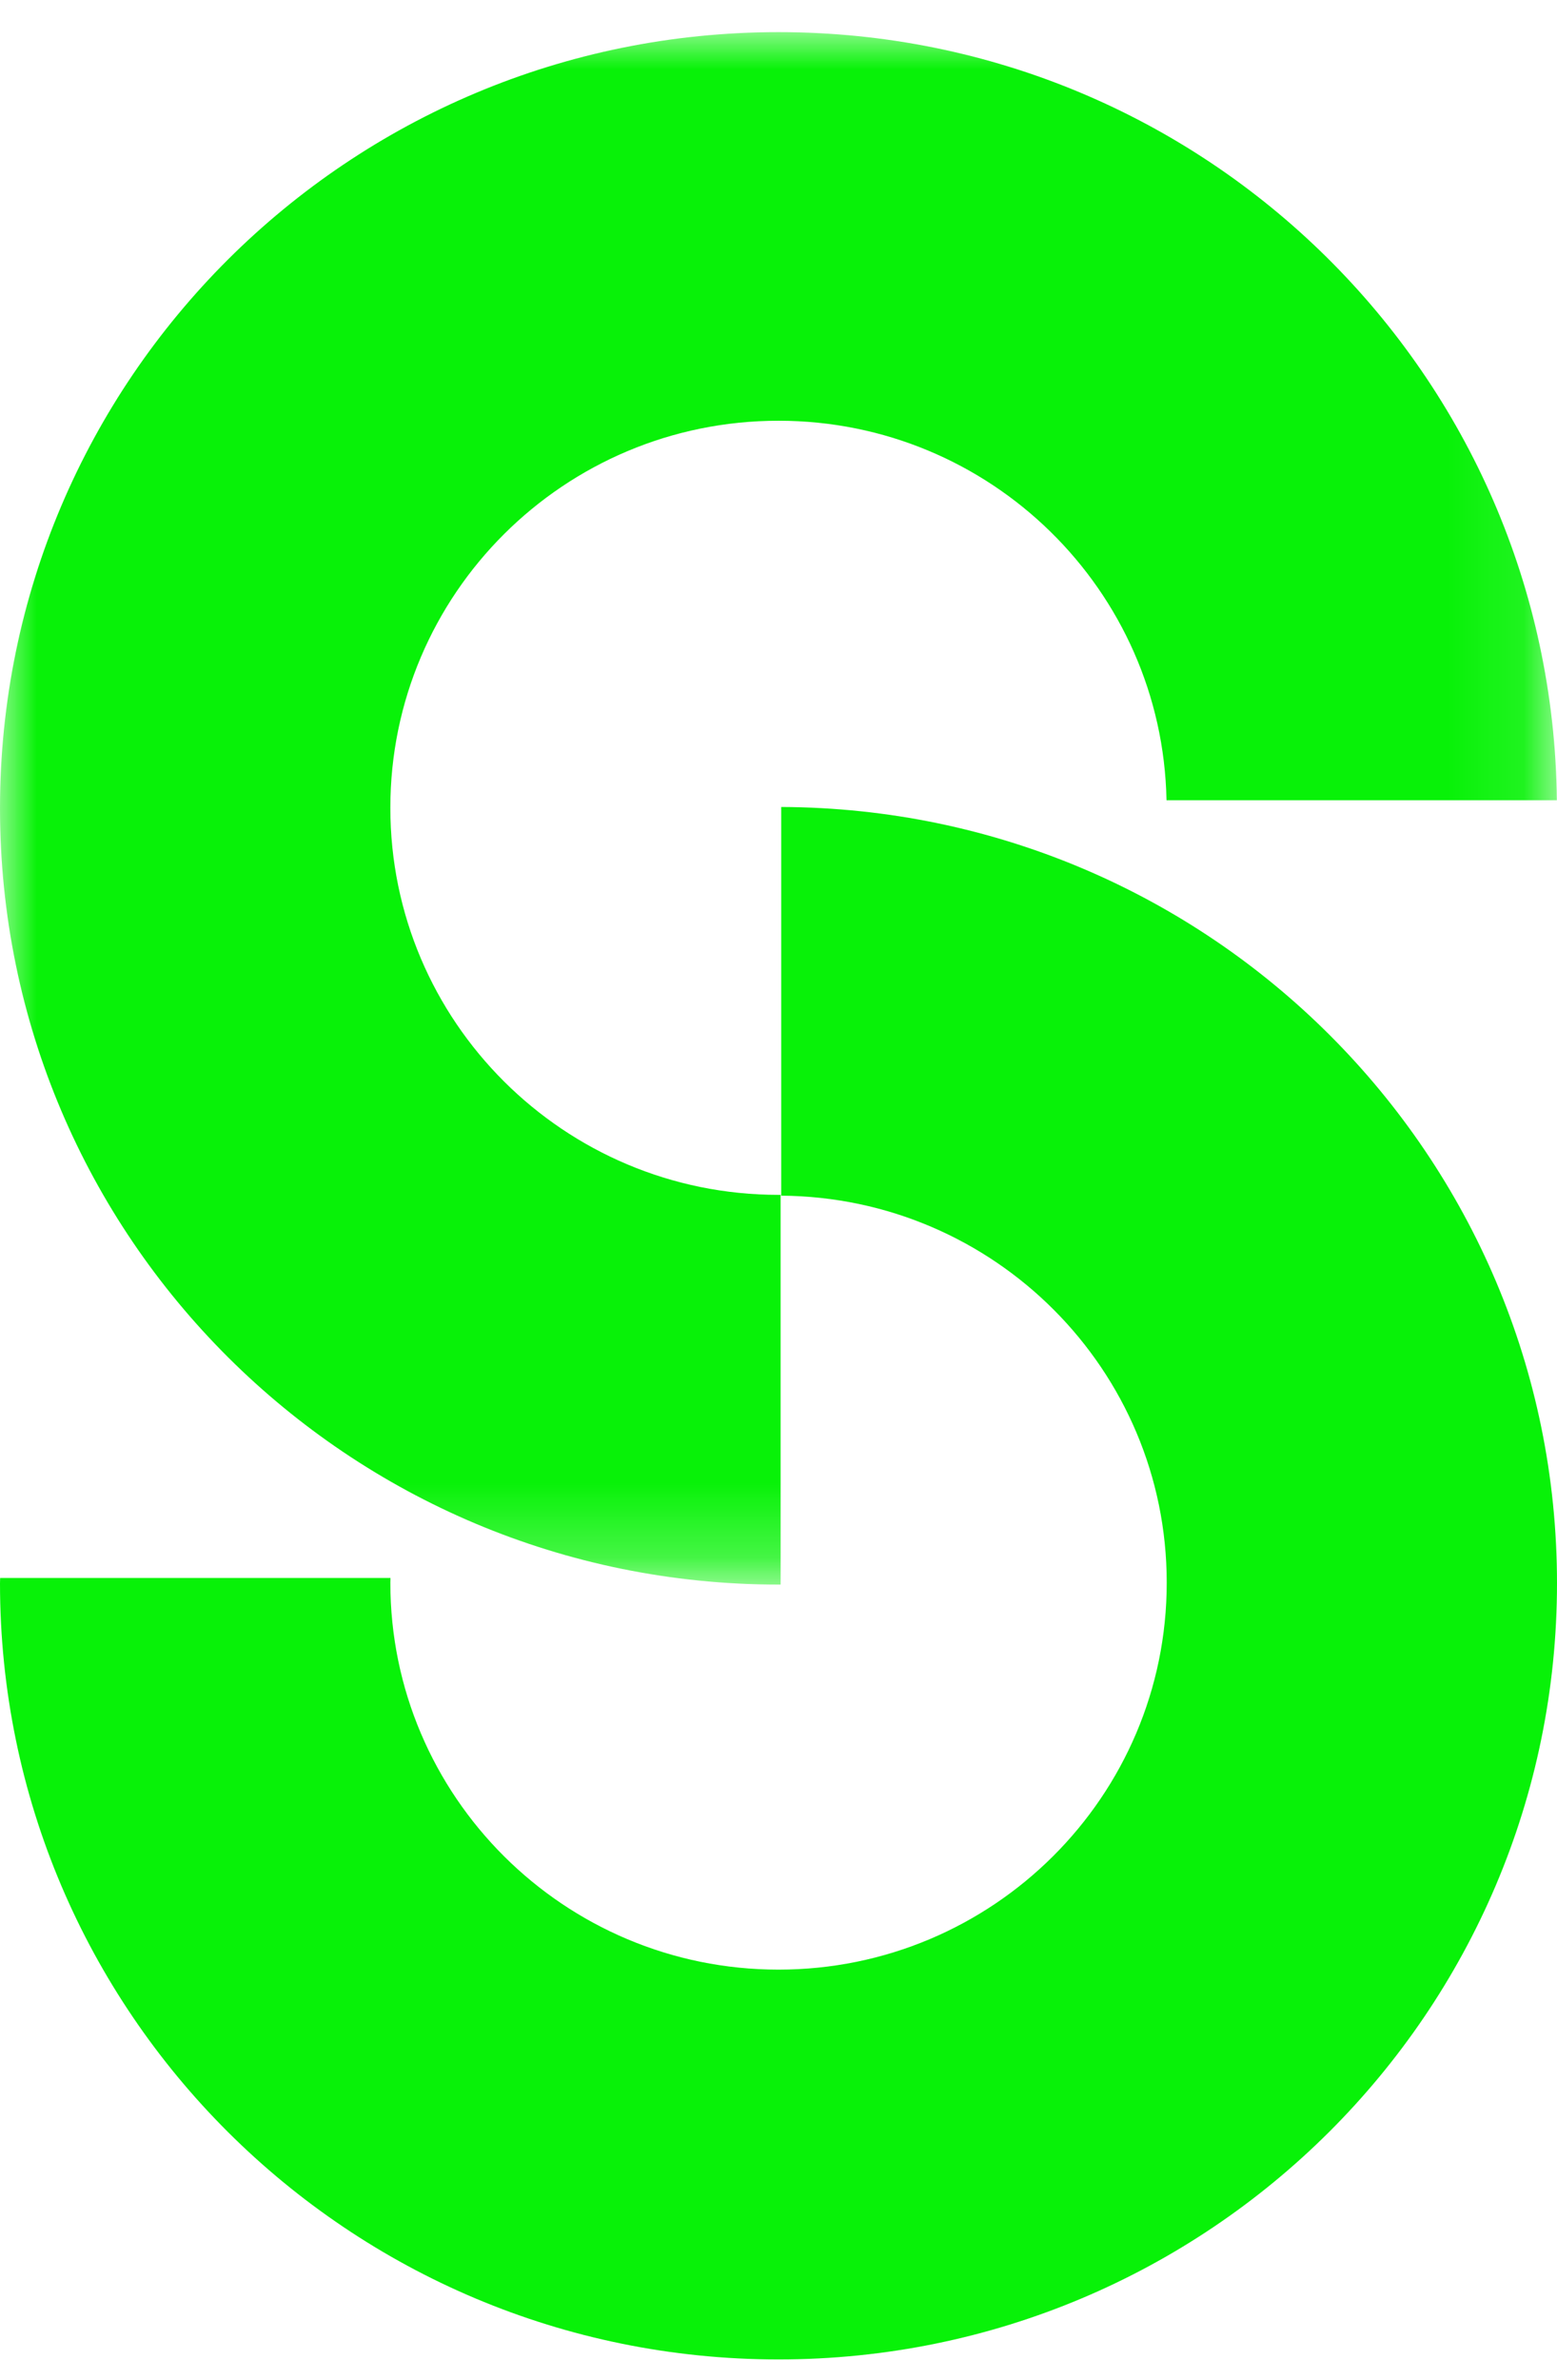
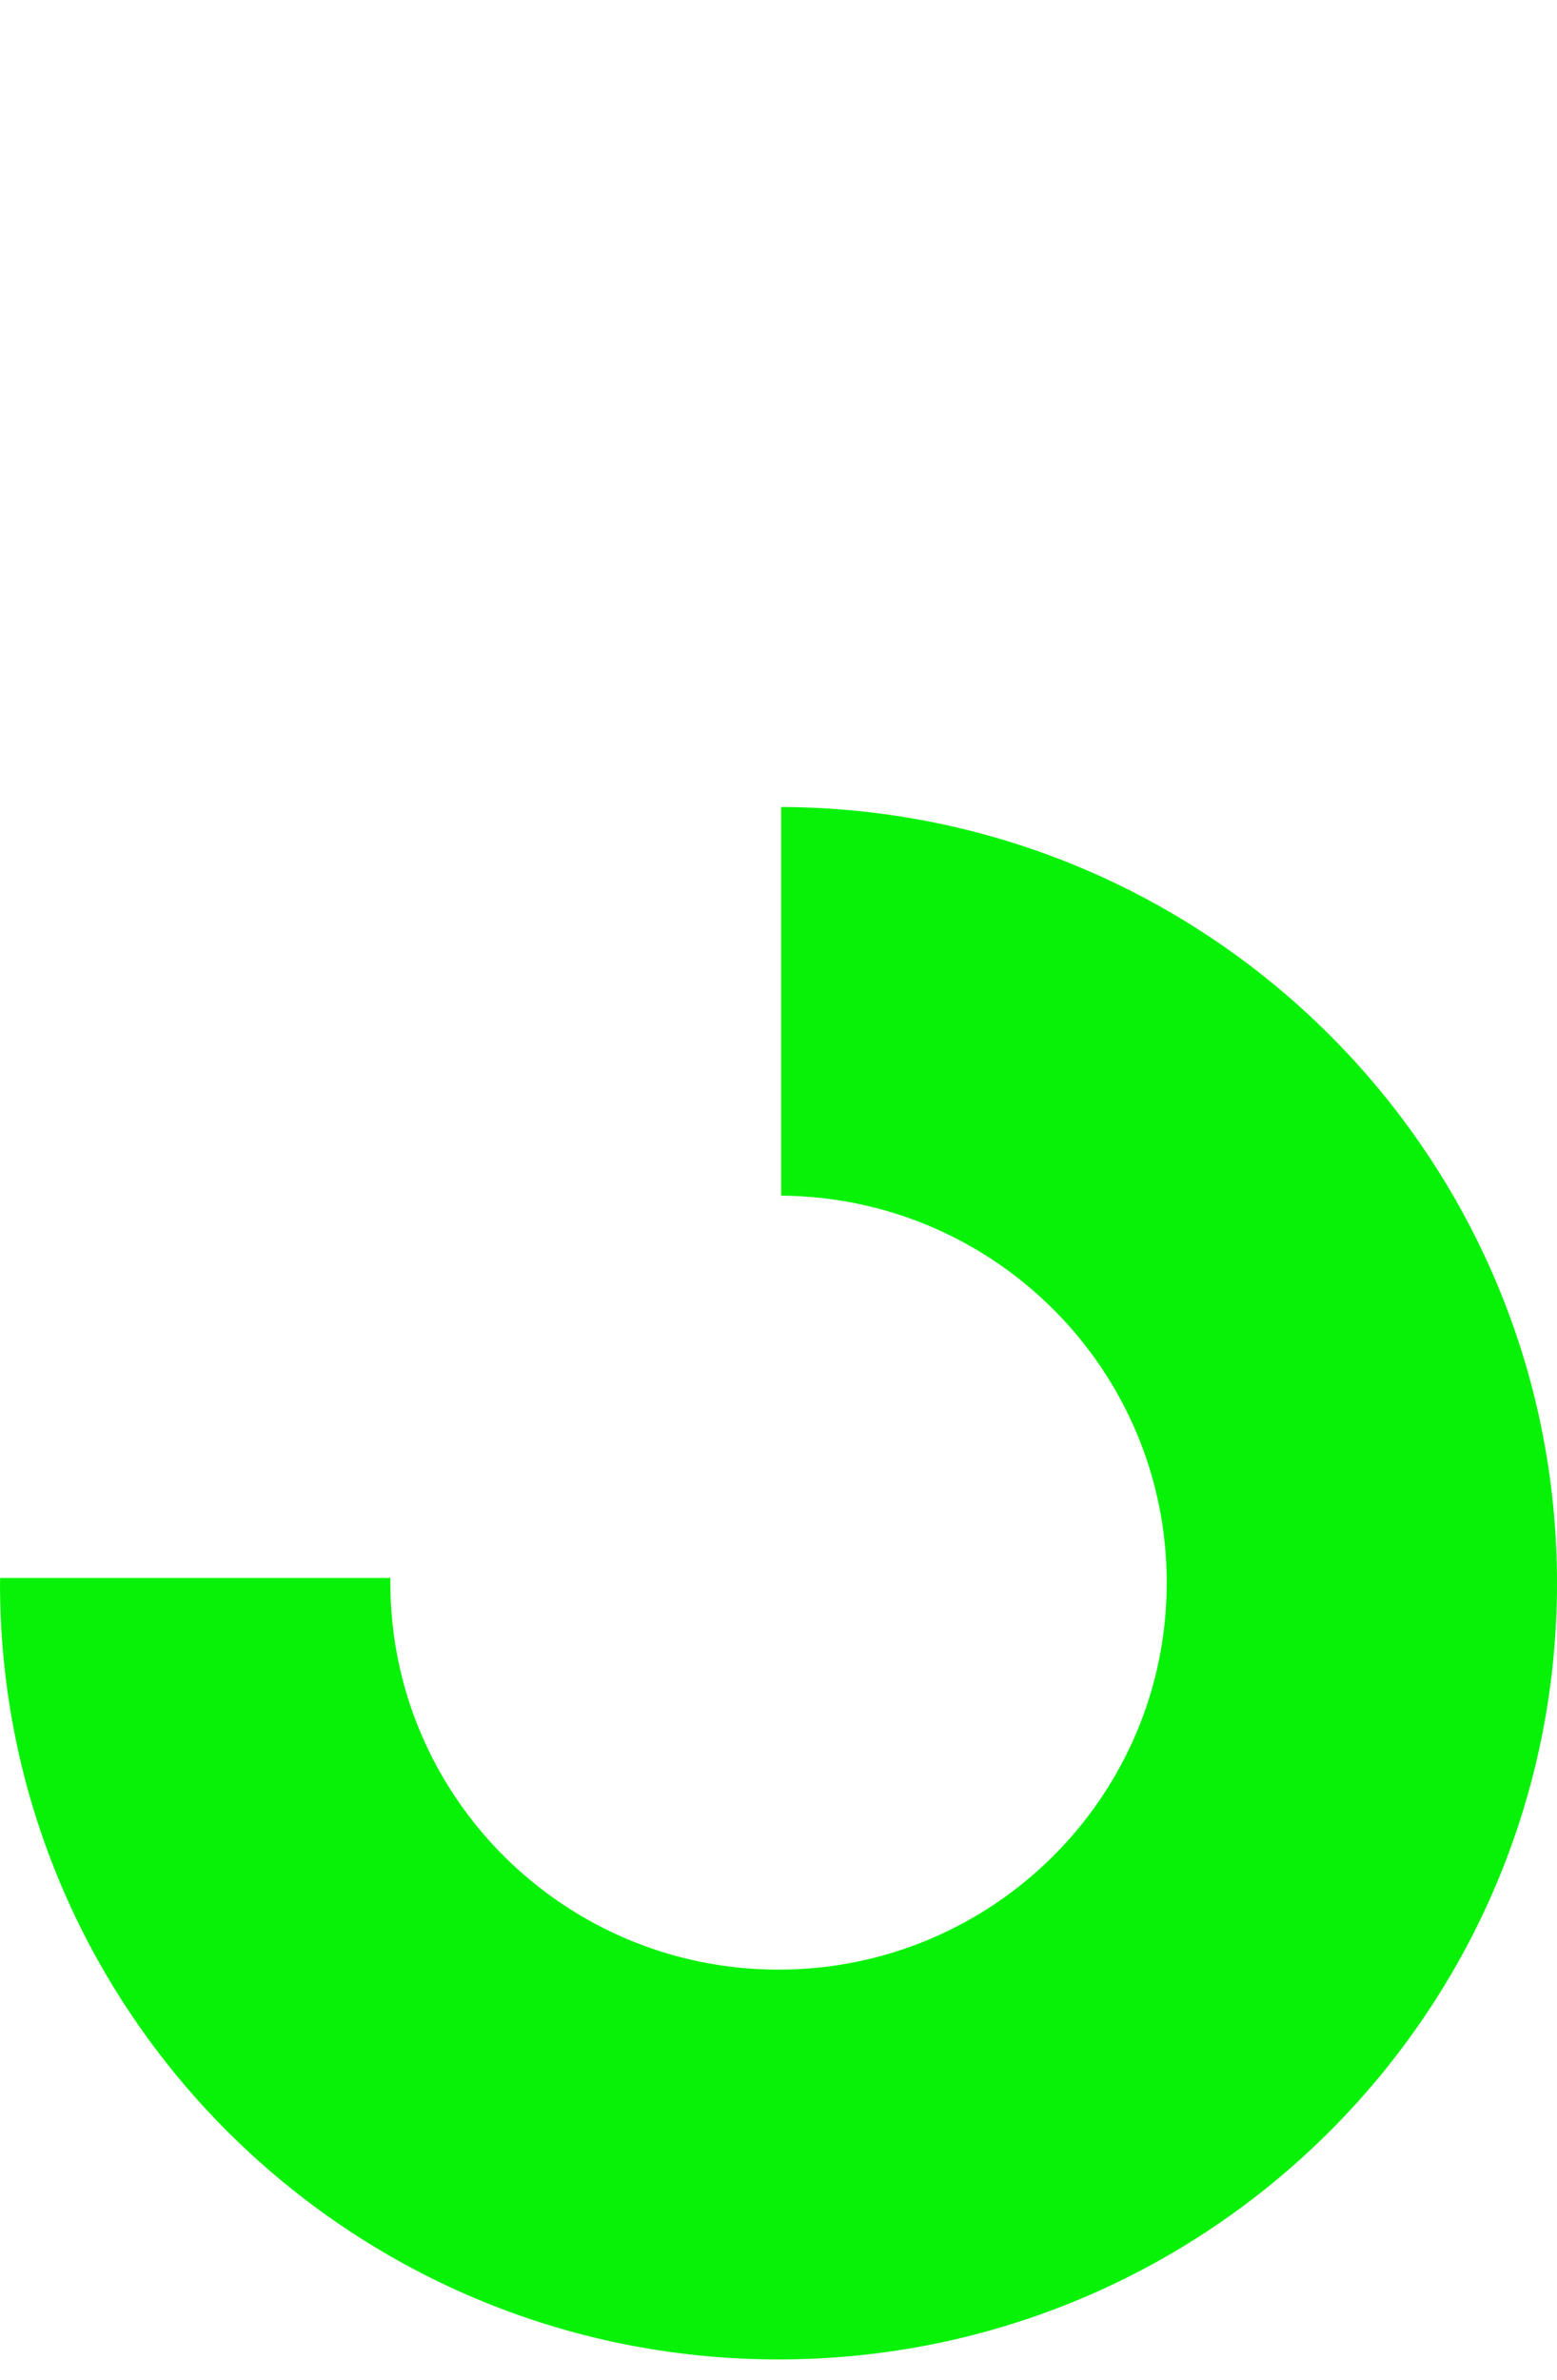
<svg xmlns="http://www.w3.org/2000/svg" version="1.1" id="Layer_1" x="0px" y="0px" width="20.953px" height="32px" viewBox="0 0 20.953 32" enable-background="new 0 0 20.953 32" xml:space="preserve">
  <g>
    <g transform="translate(0 .155)">
      <defs>
        <filter id="Adobe_OpacityMaskFilter" filterUnits="userSpaceOnUse" x="0" y="0.277" width="20.951" height="20.873">
          <feColorMatrix type="matrix" values="1 0 0 0 0  0 1 0 0 0  0 0 1 0 0  0 0 0 1 0" />
        </filter>
      </defs>
      <mask maskUnits="userSpaceOnUse" x="0" y="0.277" width="20.951" height="20.873" id="eubntiag0b">
        <g filter="url(#Adobe_OpacityMaskFilter)">
-           <path id="qdkg83cn8a" fill="#FFFFFF" d="M0,0.277h20.951V21.15H0V0.277z" />
-         </g>
+           </g>
      </mask>
-       <path mask="url(#eubntiag0b)" fill="#08F208" d="M10.505,15.91h-0.028c-2.885,0-5.224-2.33-5.224-5.204s2.339-5.204,5.224-5.204    c2.85,0,5.166,2.276,5.221,5.102h5.253C20.892,4.891,16.226,0.277,10.477,0.277C4.691,0.277,0,4.949,0,10.713    C0,16.477,4.69,21.15,10.477,21.15h0.028V15.91z" />
    </g>
    <path fill="#08F208" d="M10.513,10.85v5.226c2.868,0.02,5.188,2.341,5.188,5.203c0,2.873-2.34,5.203-5.224,5.203   c-2.885,0-5.224-2.33-5.224-5.203l0.002-0.063H0.002L0,21.287c0,5.763,4.69,10.436,10.477,10.436   c5.786,0,10.476-4.673,10.476-10.437C20.953,15.535,16.283,10.871,10.513,10.85" />
-     <path fill="#5D5D5B" d="M78.367,8.449c2.132,0,4.257,0.712,5.859,2.148c1.604,1.433,2.662,3.598,2.66,6.403   c0.002,2.82-1.072,4.988-2.693,6.416c-1.623,1.432-3.767,2.135-5.91,2.137c-2.118,0-4.243-0.714-5.85-2.148   c-1.606-1.434-2.672-3.598-2.67-6.404c-0.004-2.82,1.07-4.987,2.693-6.416C74.077,9.152,76.223,8.449,78.367,8.449z M34.537,8.39   c1.557,0.001,3.05,0.345,4.208,1.155c1.16,0.806,1.949,2.105,2.047,3.855l0.026,0.435h-3.523l-0.037-0.37   c-0.029-0.284-0.118-0.516-0.258-0.72c-0.14-0.202-0.336-0.378-0.582-0.523c-0.493-0.292-1.195-0.453-1.964-0.452   c-0.588,0-1.155,0.09-1.613,0.27c-0.46,0.18-0.804,0.442-1.004,0.78c-0.134,0.227-0.213,0.495-0.214,0.836   c0.003,0.422,0.11,0.679,0.269,0.875c0.16,0.197,0.4,0.343,0.71,0.449c0.62,0.215,1.471,0.231,2.159,0.273   c1.097,0.079,2.257,0.26,3.303,0.664c1.043,0.402,1.984,1.04,2.568,2.032c0.39,0.66,0.608,1.468,0.607,2.424   c0.001,0.98-0.234,1.814-0.644,2.496c-0.41,0.684-0.987,1.209-1.646,1.6c-1.32,0.781-2.963,1.051-4.44,1.053   c-1.623,0-3.215-0.35-4.455-1.224c-1.243-0.87-2.093-2.289-2.19-4.253l-0.022-0.432h3.56l0.025,0.385   c0.052,0.752,0.388,1.27,0.935,1.65c0.548,0.375,1.328,0.582,2.194,0.582h0.085c0.482-0.01,1.06-0.08,1.572-0.244   c0.515-0.166,0.949-0.422,1.196-0.768c0.165-0.232,0.265-0.503,0.267-0.875v-0.031c-0.003-0.344-0.106-0.576-0.286-0.783   c-0.181-0.207-0.458-0.381-0.795-0.514c-0.672-0.268-1.555-0.357-2.187-0.384c-1.045-0.045-2.17-0.198-3.192-0.575   c-1.02-0.375-1.949-0.99-2.527-1.959c-0.384-0.647-0.603-1.441-0.602-2.382c0-0.967,0.208-1.8,0.58-2.494   c0.37-0.695,0.9-1.247,1.52-1.666C31.427,8.718,33.011,8.392,34.537,8.39L34.537,8.39z M58.557,8.449   c0.973,0,2.053,0.12,3.082,0.494c0.701,0.254,1.379,0.637,1.971,1.177l-0.02-1.41h3.571v16.55h-3.563v-1.424   c-0.535,0.48-1.173,0.84-1.844,1.1c-1.035,0.399-2.152,0.571-3.134,0.588c-2.749,0.002-4.911-1.016-6.36-2.61   c-1.451-1.595-2.193-3.746-2.193-6c0-2.217,0.774-4.332,2.23-5.898C53.753,9.448,55.896,8.446,58.557,8.449z M47.191,8.536V25.26   h-3.563V8.536H47.191z M58.563,11.77h-0.054c-1.55,0.03-2.748,0.6-3.579,1.509c-0.83,0.91-1.298,2.18-1.299,3.634   c0,1.399,0.467,2.721,1.309,3.683c0.845,0.959,2.053,1.575,3.625,1.578c0.051,0,0.101,0,0.151-0.002   c1.146-0.025,2.375-0.473,3.304-1.333c0.929-0.862,1.574-2.126,1.578-3.868c-0.004-1.77-0.671-3.043-1.63-3.907   c-0.958-0.86-2.227-1.295-3.407-1.294H58.563z M78.367,11.8c-1.278,0-2.54,0.434-3.475,1.29c-0.933,0.858-1.562,2.133-1.564,3.91   c0.003,1.748,0.624,3.009,1.545,3.863c0.922,0.854,2.165,1.296,3.414,1.309h0.059c1.264,0,2.518-0.439,3.447-1.297   S83.348,18.748,83.35,17c-0.002-1.761-0.632-3.038-1.56-3.9C80.861,12.24,79.613,11.8,78.367,11.8z M64.771,3.474v3.21H52.456   v-3.21H64.771z M47.195,3.474v3.21h-3.562v-3.21h3.56H47.195z" />
  </g>
</svg>